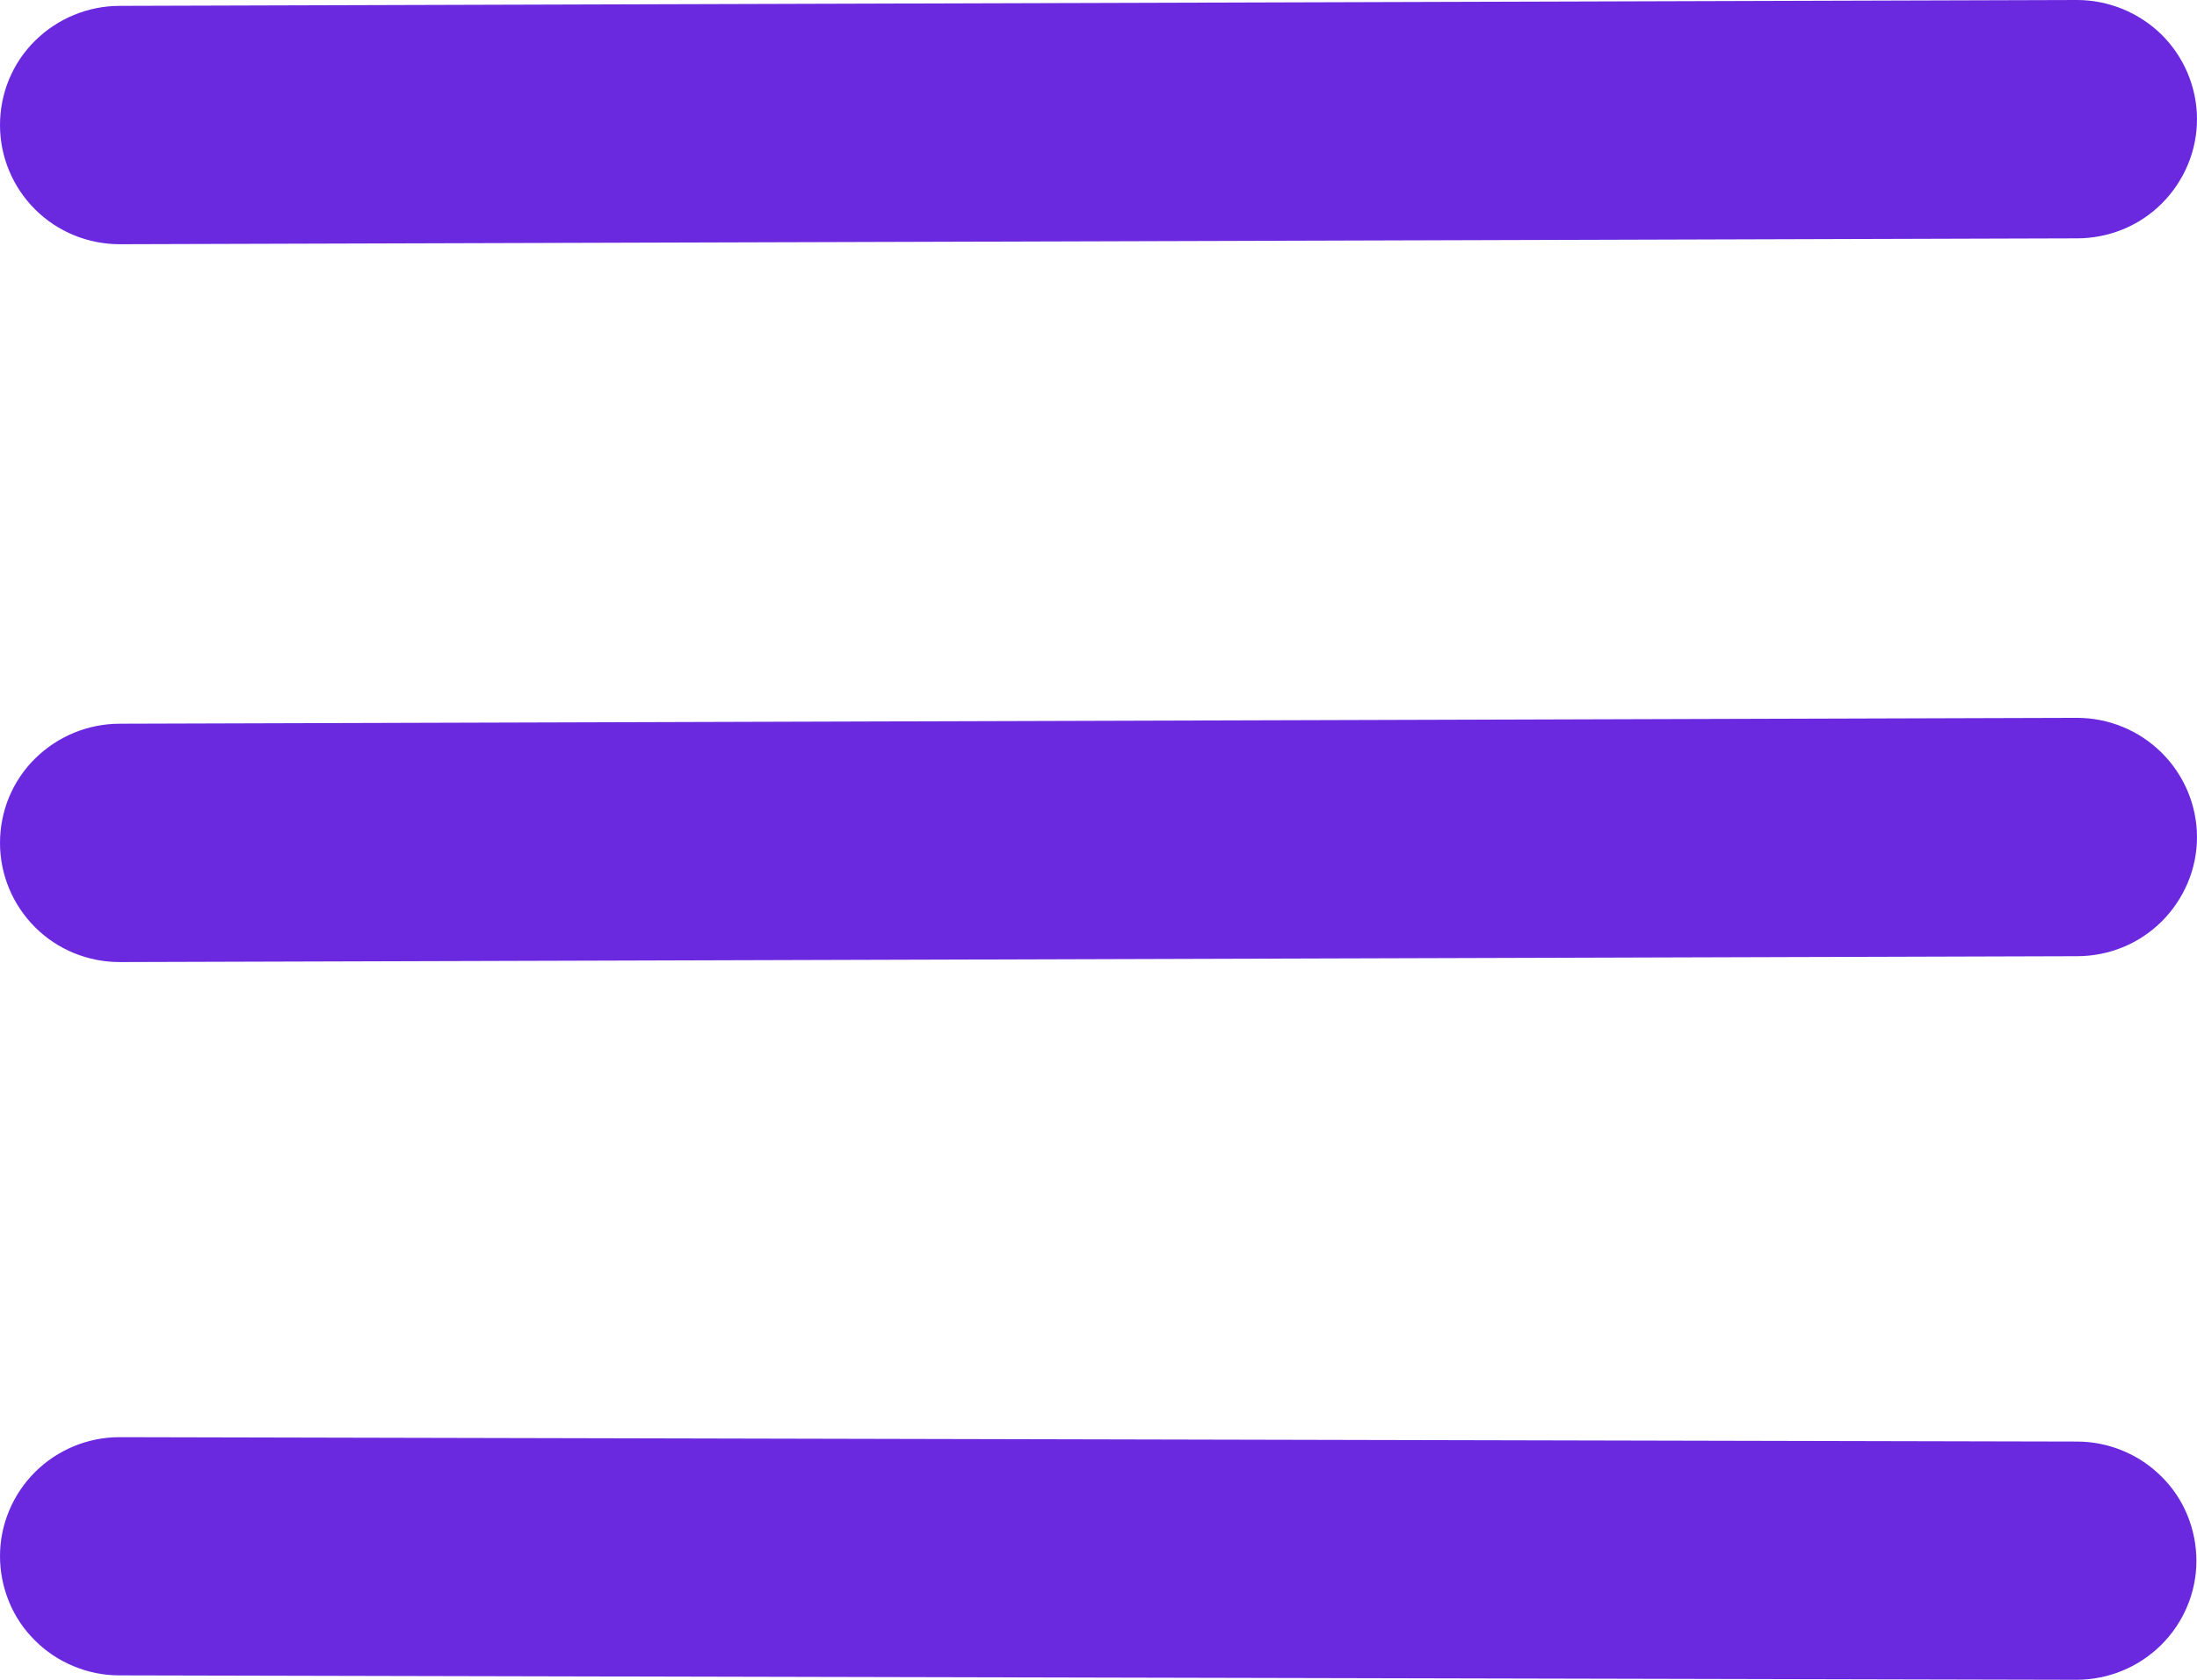
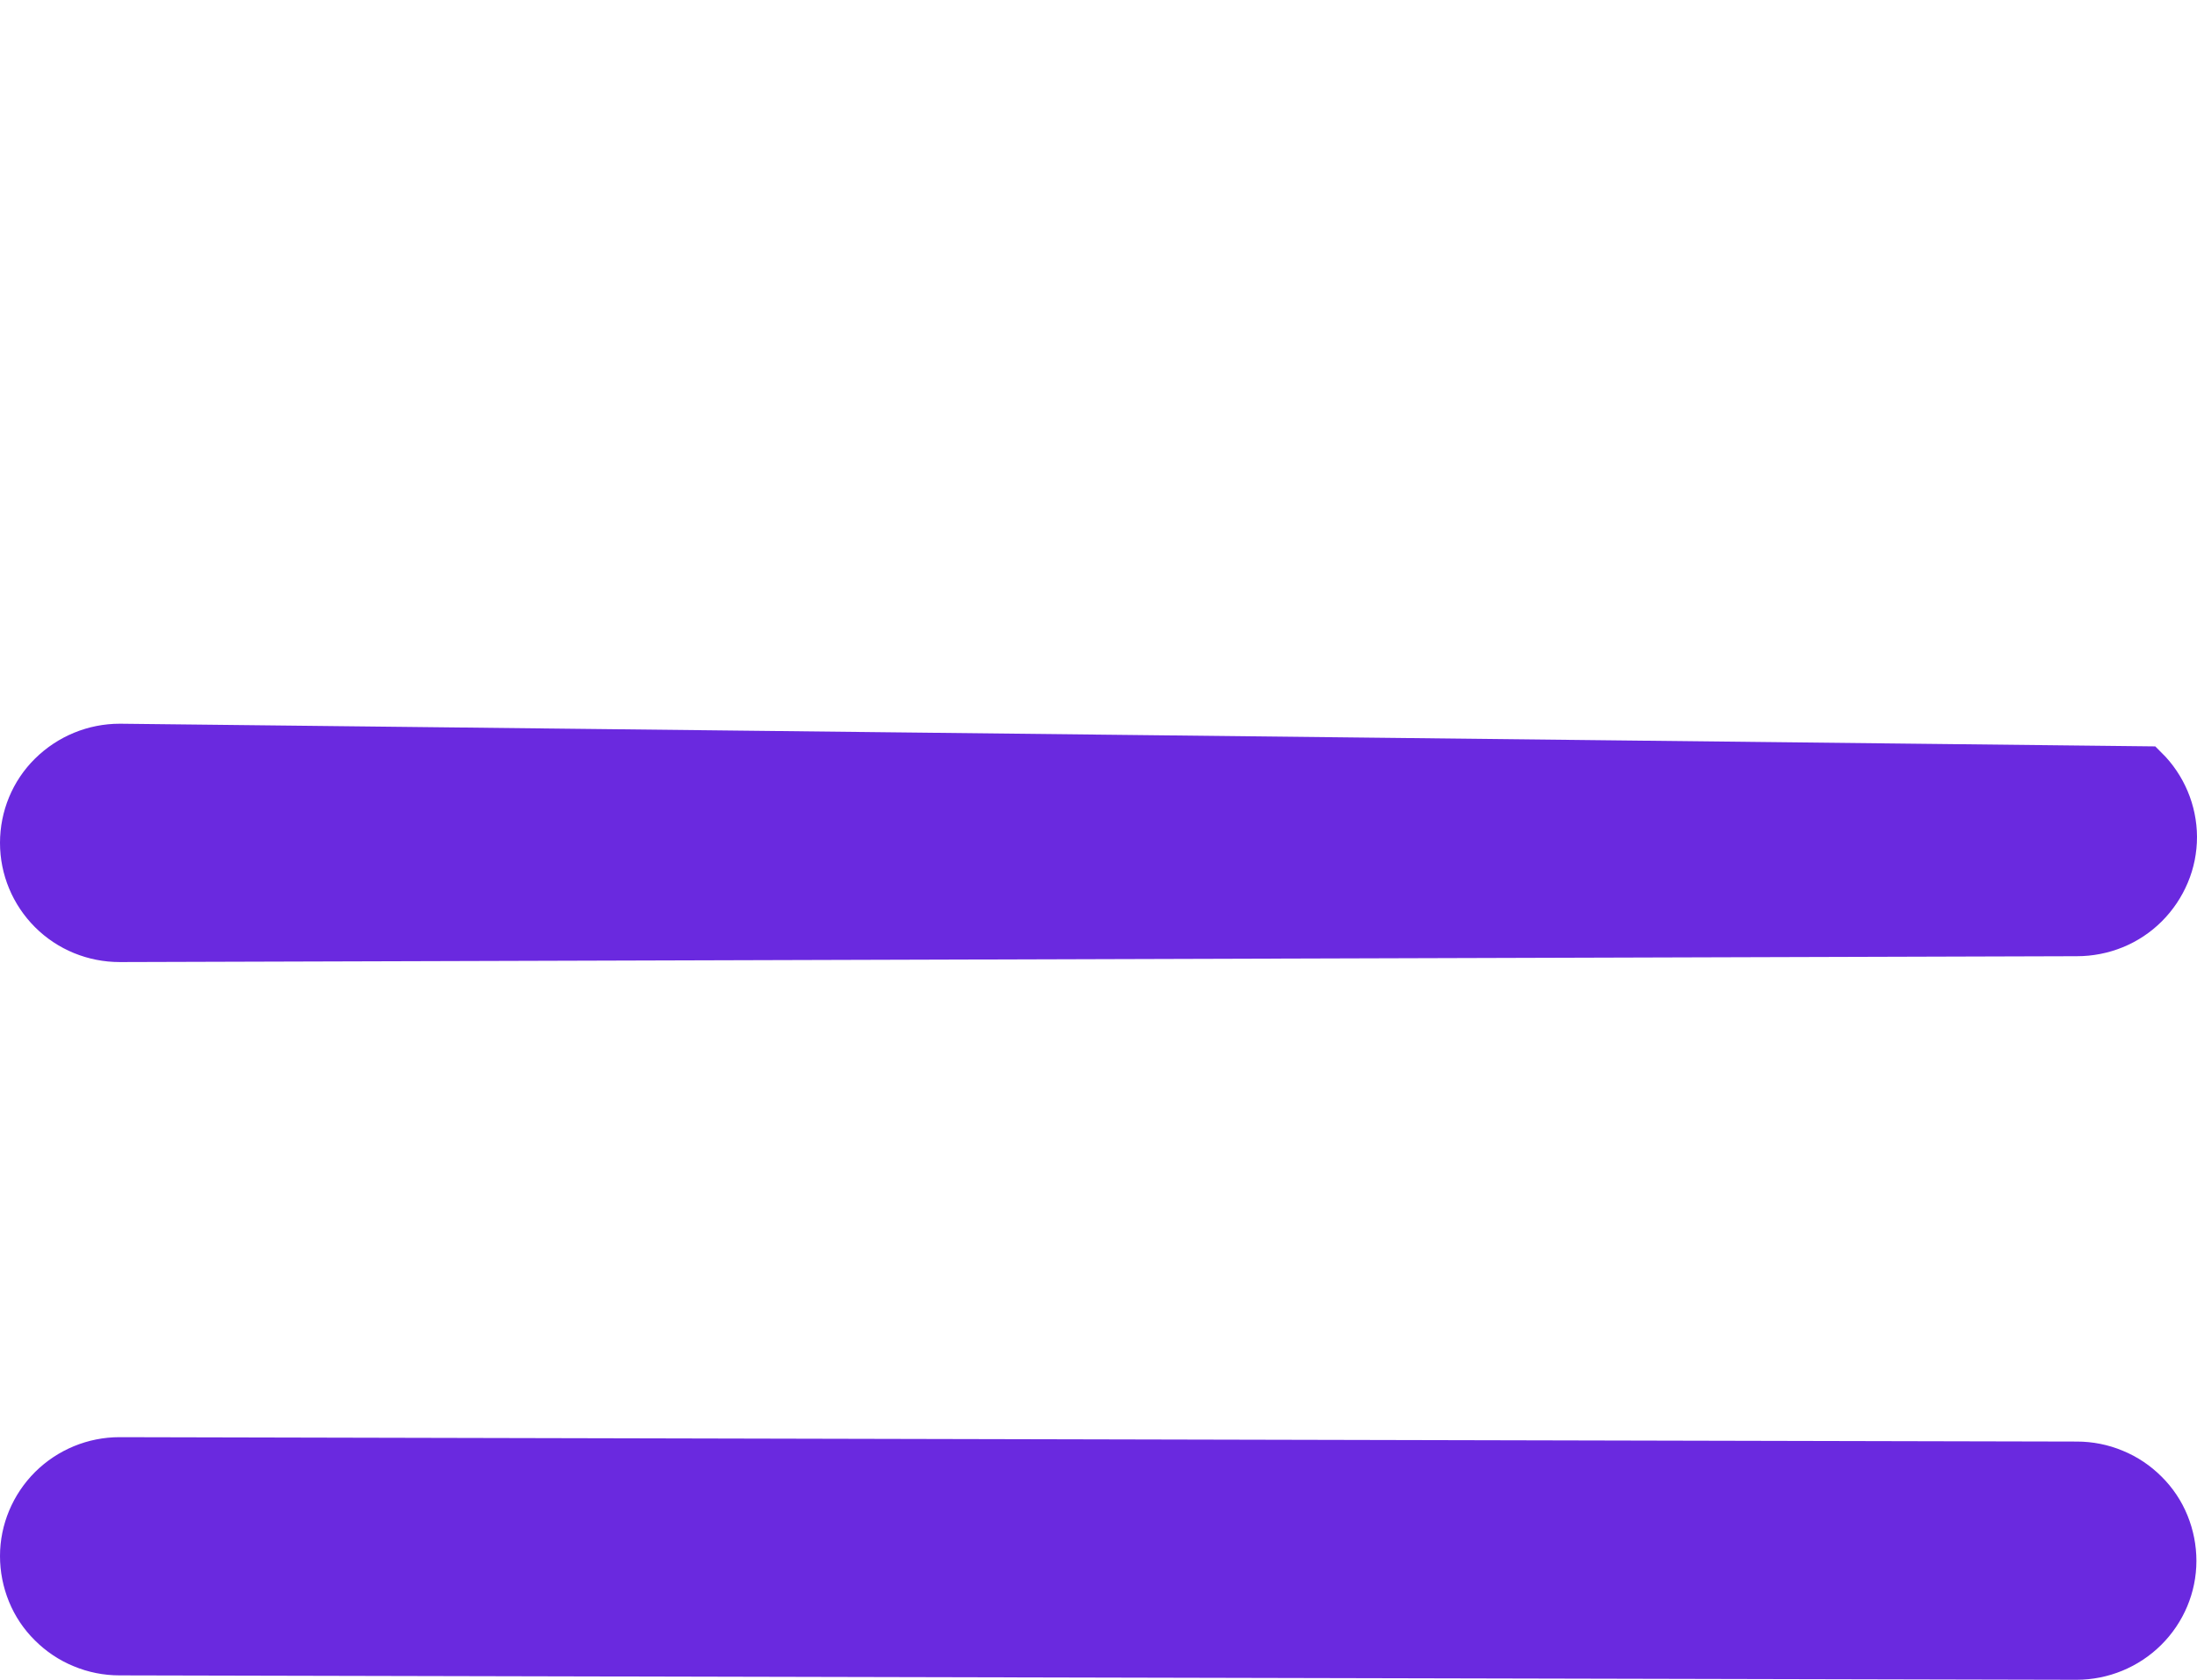
<svg xmlns="http://www.w3.org/2000/svg" xmlns:xlink="http://www.w3.org/1999/xlink" version="1.1" id="Capa_1" x="0px" y="0px" viewBox="0 0 14.985 11.46" style="enable-background:new 0 0 14.985 11.46;" xml:space="preserve">
  <style type="text/css">
	.st0{fill:#6A29DF;stroke:#6A29DF;stroke-width:0.3;}
</style>
  <g>
    <defs>
-       <rect id="SVGID_1_" x="10.324" y="19.657" width="253" height="56" />
-     </defs>
+       </defs>
    <clipPath id="SVGID_2_">
      <use xlink:href="#SVGID_1_" style="overflow:visible;" />
    </clipPath>
  </g>
  <g>
    <path class="st0" d="M0.15,10.615c-0,0.087,0.017,0.173,0.05,0.254c0.033,0.081,0.082,0.154,0.144,0.215   c0.062,0.062,0.135,0.111,0.216,0.144c0.081,0.034,0.168,0.051,0.255,0.051l13.349,0.03   c0.176-0,0.346-0.07,0.471-0.194c0.125-0.124,0.196-0.292,0.196-0.467c0-0.087-0.017-0.173-0.05-0.254   c-0.033-0.081-0.082-0.154-0.144-0.215c-0.062-0.062-0.135-0.111-0.216-0.144   c-0.081-0.034-0.168-0.051-0.255-0.051L0.815,9.954C0.639,9.954,0.47,10.024,0.345,10.148   C0.221,10.272,0.15,10.44,0.15,10.615z" />
-     <path class="st0" d="M14.835,5.709c-0.001-0.176-0.072-0.344-0.197-0.468c-0.125-0.124-0.295-0.194-0.472-0.194   L0.817,5.087c-0.177,0-0.346,0.07-0.472,0.194S0.15,5.574,0.15,5.75c0,0.176,0.07,0.344,0.195,0.469   S0.64,6.413,0.817,6.413l13.349-0.04c0.088,0,0.175-0.017,0.256-0.05c0.081-0.033,0.155-0.082,0.217-0.144   c0.062-0.062,0.111-0.135,0.145-0.216C14.818,5.883,14.835,5.796,14.835,5.709z" />
-     <path class="st0" d="M14.835,0.811c-0.001-0.176-0.072-0.344-0.197-0.468C14.512,0.22,14.343,0.15,14.166,0.15   L0.817,0.19c-0.177,0-0.346,0.07-0.472,0.194S0.15,0.677,0.15,0.853c0,0.176,0.07,0.344,0.195,0.469   S0.64,1.516,0.817,1.516l13.349-0.04c0.088,0,0.175-0.017,0.256-0.05c0.081-0.033,0.155-0.082,0.217-0.144   c0.062-0.062,0.111-0.135,0.145-0.216C14.818,0.985,14.835,0.899,14.835,0.811z" />
+     <path class="st0" d="M14.835,5.709c-0.001-0.176-0.072-0.344-0.197-0.468L0.817,5.087c-0.177,0-0.346,0.07-0.472,0.194S0.15,5.574,0.15,5.75c0,0.176,0.07,0.344,0.195,0.469   S0.64,6.413,0.817,6.413l13.349-0.04c0.088,0,0.175-0.017,0.256-0.05c0.081-0.033,0.155-0.082,0.217-0.144   c0.062-0.062,0.111-0.135,0.145-0.216C14.818,5.883,14.835,5.796,14.835,5.709z" />
  </g>
</svg>